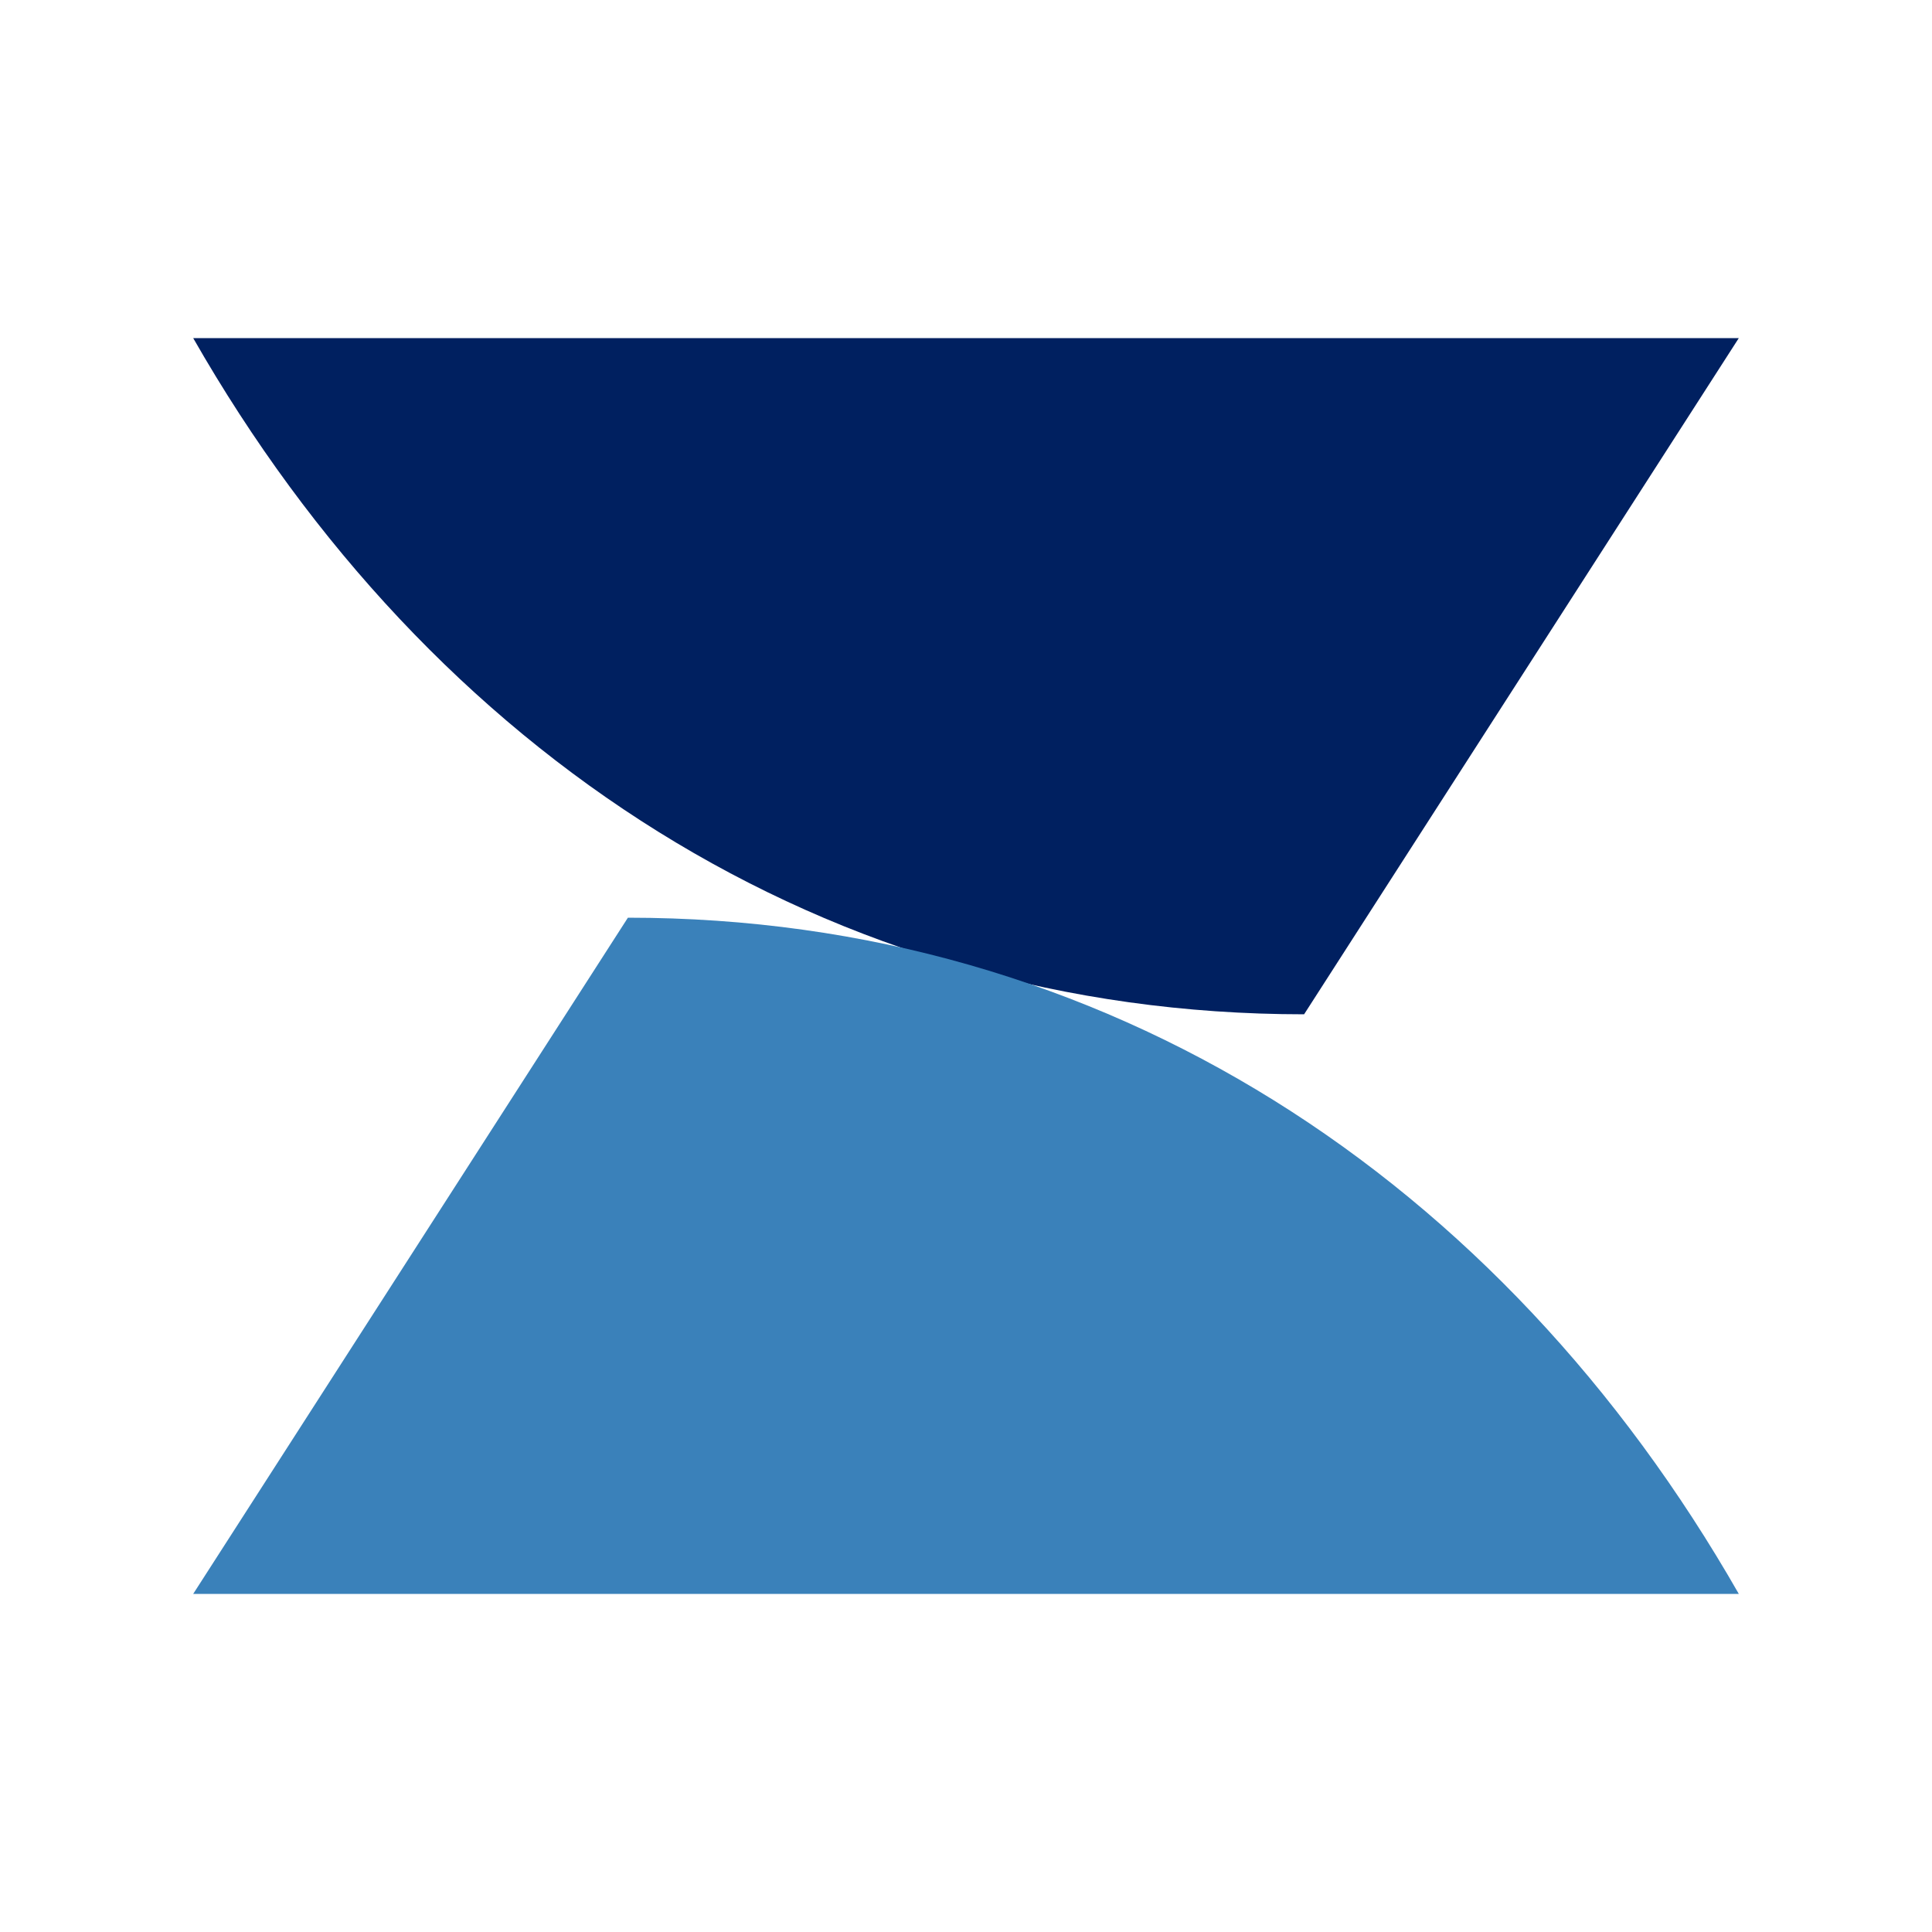
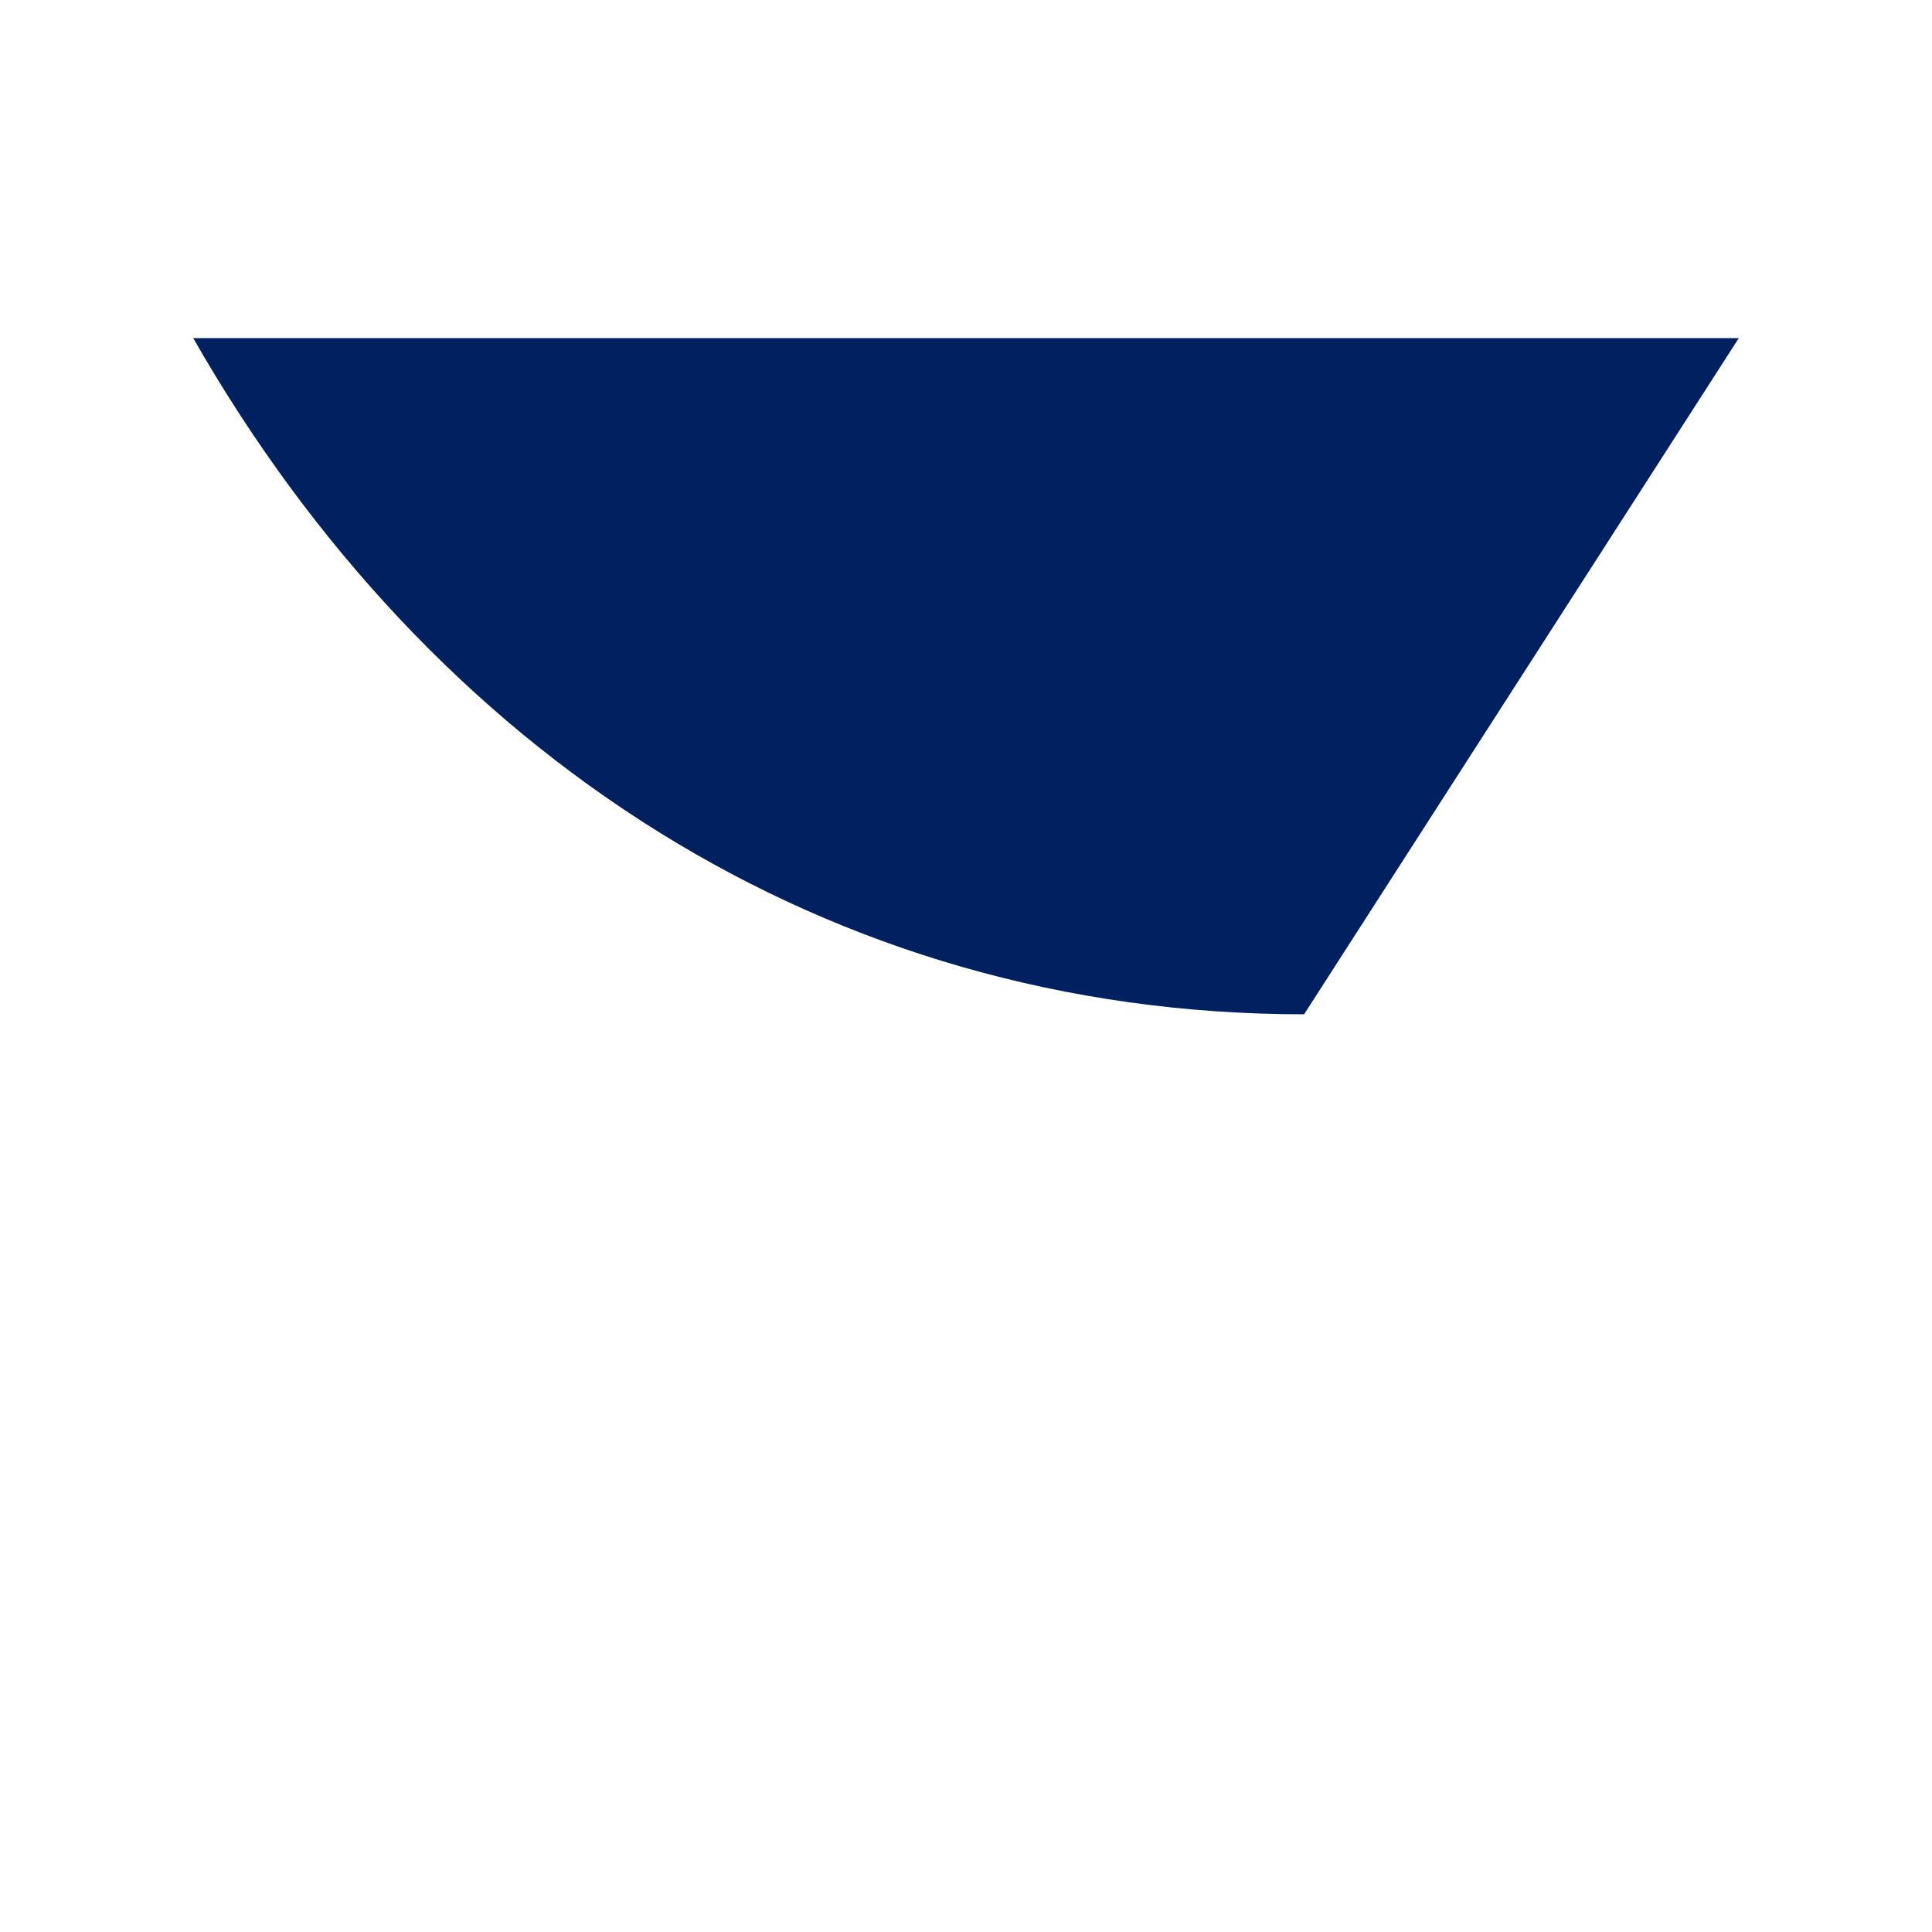
<svg xmlns="http://www.w3.org/2000/svg" width="40" height="40" viewBox="0 0 40 40" fill="none">
-   <path d="M4 7L36 7L27 21C17.106 21 8.909 15.59 4 7Z" fill="#002060" />
-   <path d="M36 33L4 33L13 19C22.894 19 31.091 24.41 36 33Z" fill="#3A81BA" />
+   <path d="M4 7L36 7L27 21C17.106 21 8.909 15.59 4 7" fill="#002060" />
</svg>